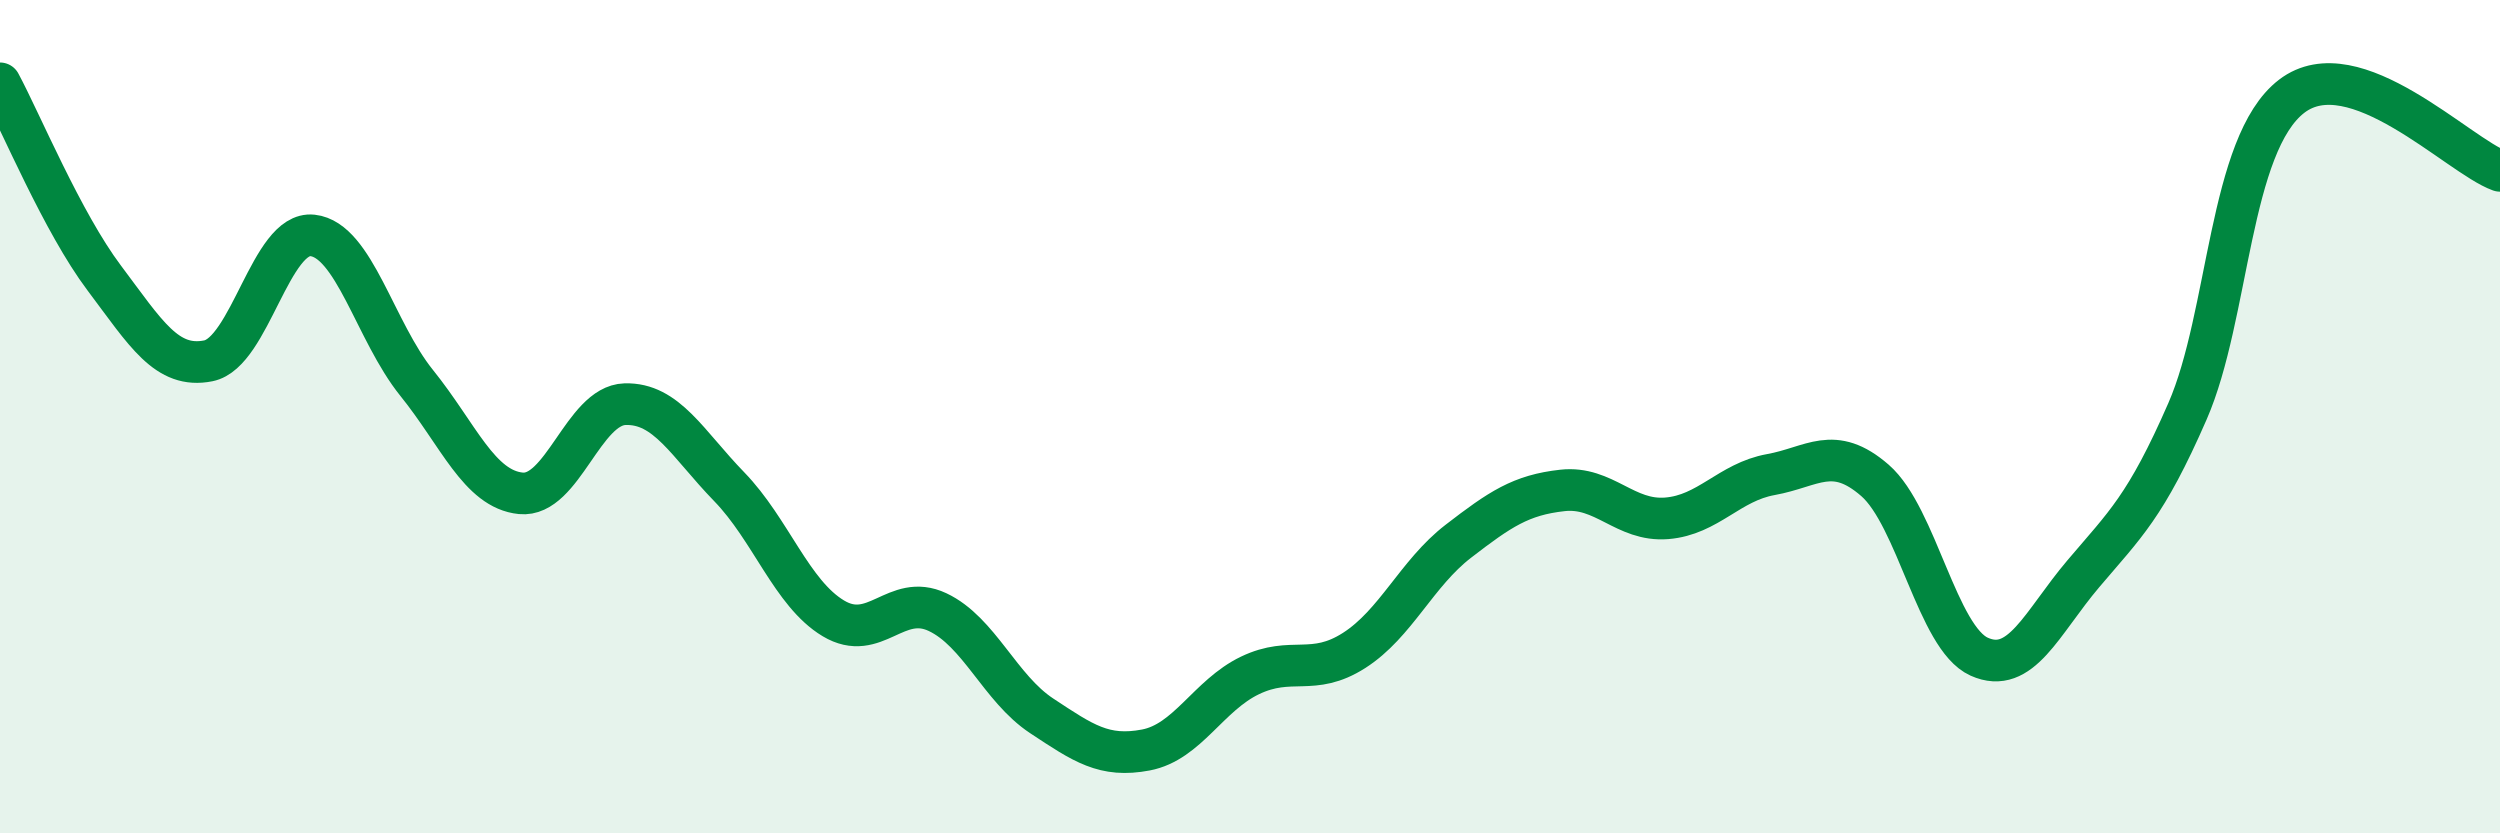
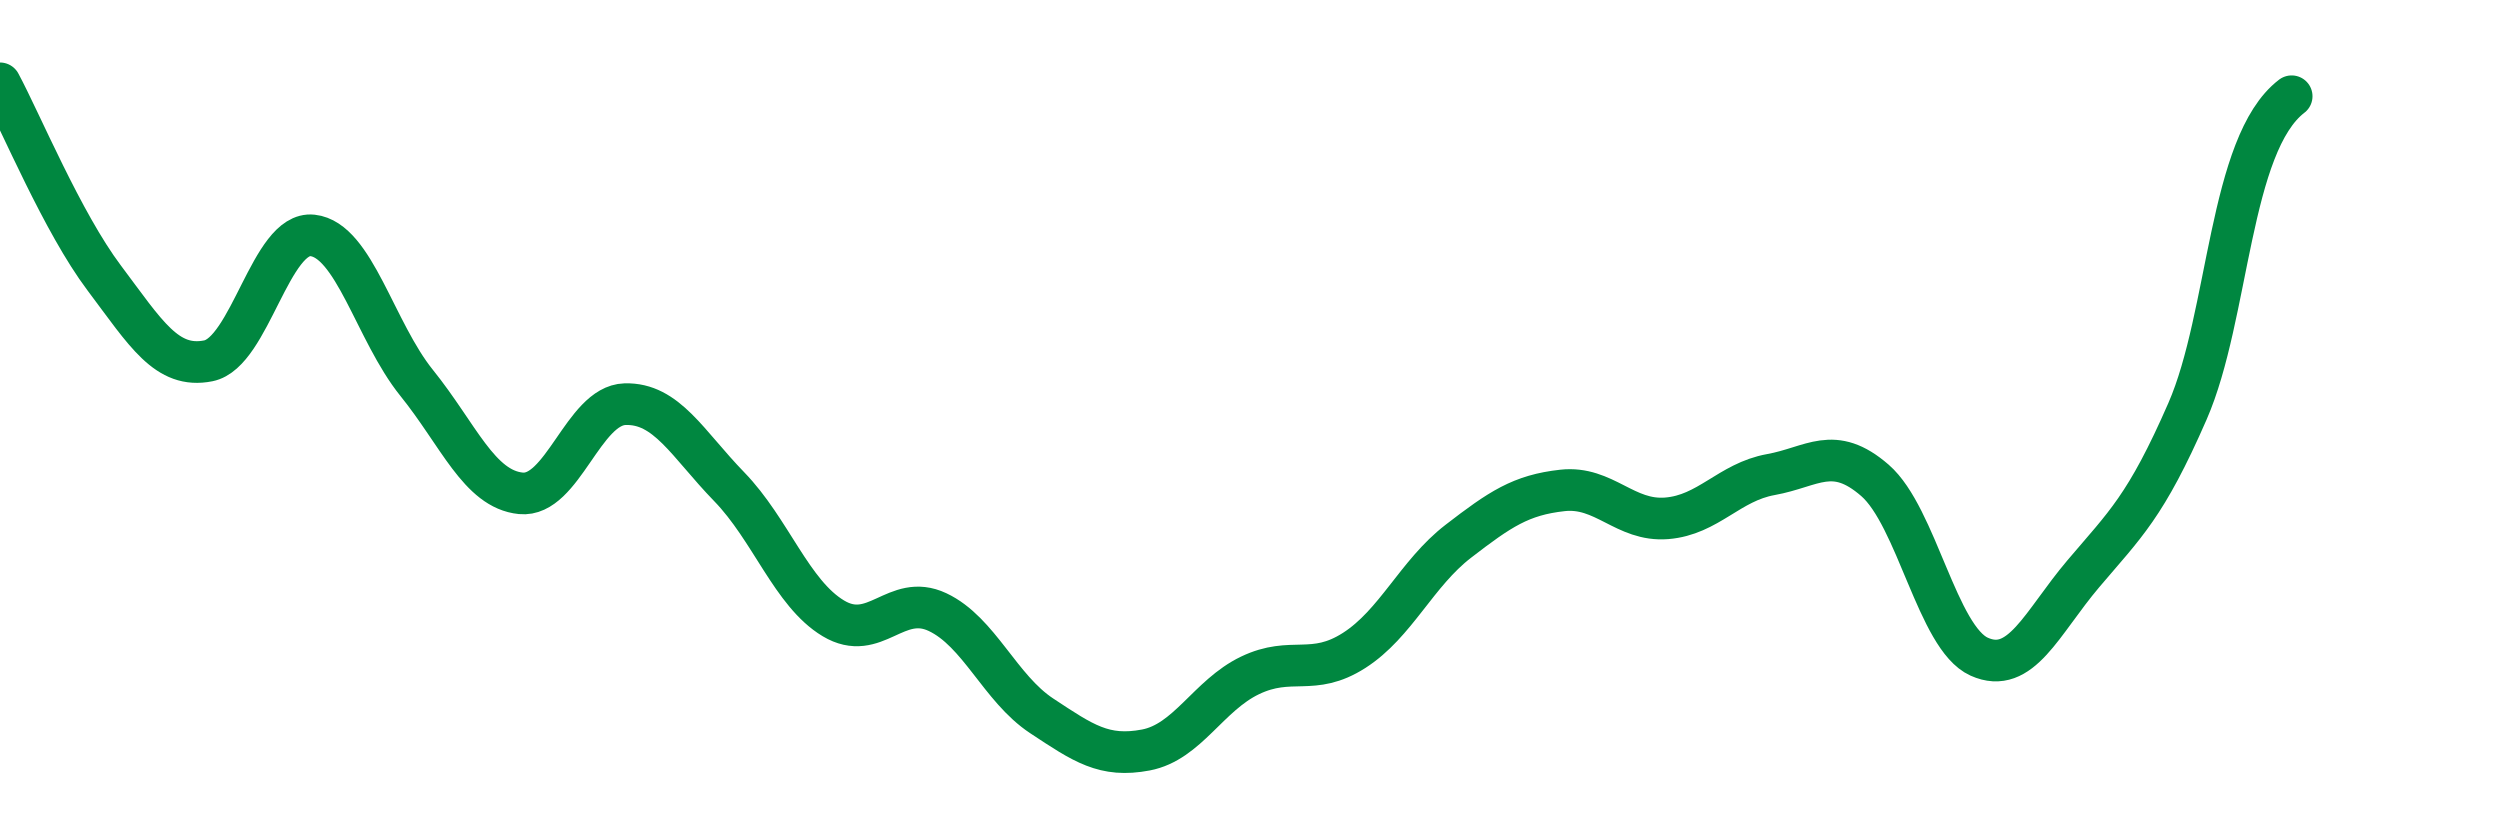
<svg xmlns="http://www.w3.org/2000/svg" width="60" height="20" viewBox="0 0 60 20">
-   <path d="M 0,2 C 0.5,2.93 1.5,5.34 2.5,6.67 C 3.5,8 4,8.86 5,8.66 C 6,8.46 6.5,5.54 7.5,5.65 C 8.5,5.76 9,7.95 10,9.19 C 11,10.43 11.5,11.74 12.5,11.84 C 13.5,11.94 14,9.73 15,9.7 C 16,9.67 16.5,10.65 17.5,11.68 C 18.5,12.71 19,14.24 20,14.84 C 21,15.44 21.5,14.22 22.5,14.69 C 23.5,15.16 24,16.52 25,17.18 C 26,17.84 26.5,18.19 27.5,18 C 28.5,17.81 29,16.69 30,16.21 C 31,15.73 31.5,16.25 32.5,15.61 C 33.5,14.97 34,13.76 35,12.99 C 36,12.22 36.5,11.88 37.5,11.77 C 38.5,11.66 39,12.52 40,12.44 C 41,12.36 41.5,11.57 42.5,11.39 C 43.5,11.21 44,10.66 45,11.53 C 46,12.4 46.5,15.31 47.5,15.76 C 48.5,16.21 49,14.95 50,13.77 C 51,12.59 51.5,12.16 52.5,9.87 C 53.5,7.58 53.5,3.46 55,2.31 C 56.5,1.16 59,3.74 60,4.1L60 20L0 20Z" fill="#008740" opacity="0.1" stroke-linecap="round" stroke-linejoin="round" />
-   <path d="M 0,2 C 0.5,2.93 1.5,5.34 2.5,6.67 C 3.5,8 4,8.86 5,8.66 C 6,8.46 6.5,5.54 7.5,5.65 C 8.5,5.76 9,7.95 10,9.19 C 11,10.43 11.5,11.74 12.5,11.84 C 13.5,11.94 14,9.73 15,9.7 C 16,9.67 16.5,10.65 17.5,11.68 C 18.5,12.71 19,14.24 20,14.84 C 21,15.44 21.5,14.22 22.5,14.69 C 23.5,15.16 24,16.52 25,17.18 C 26,17.84 26.5,18.19 27.5,18 C 28.5,17.81 29,16.69 30,16.21 C 31,15.73 31.5,16.25 32.5,15.61 C 33.5,14.97 34,13.76 35,12.99 C 36,12.22 36.5,11.88 37.5,11.77 C 38.5,11.66 39,12.52 40,12.44 C 41,12.36 41.5,11.57 42.5,11.39 C 43.5,11.21 44,10.66 45,11.53 C 46,12.4 46.5,15.31 47.5,15.76 C 48.5,16.21 49,14.95 50,13.77 C 51,12.59 51.5,12.16 52.5,9.87 C 53.5,7.58 53.5,3.46 55,2.31 C 56.5,1.16 59,3.74 60,4.1" stroke="#008740" stroke-width="1" fill="none" stroke-linecap="round" stroke-linejoin="round" />
+   <path d="M 0,2 C 0.5,2.93 1.5,5.34 2.5,6.67 C 3.5,8 4,8.86 5,8.66 C 6,8.46 6.5,5.54 7.5,5.65 C 8.5,5.76 9,7.95 10,9.19 C 11,10.43 11.5,11.74 12.5,11.84 C 13.5,11.94 14,9.73 15,9.7 C 16,9.67 16.5,10.65 17.5,11.68 C 18.5,12.71 19,14.24 20,14.84 C 21,15.44 21.5,14.22 22.5,14.69 C 23.5,15.16 24,16.52 25,17.18 C 26,17.84 26.5,18.19 27.5,18 C 28.5,17.81 29,16.69 30,16.21 C 31,15.73 31.5,16.25 32.5,15.61 C 33.5,14.97 34,13.76 35,12.99 C 36,12.22 36.5,11.88 37.5,11.77 C 38.5,11.66 39,12.52 40,12.44 C 41,12.36 41.5,11.57 42.5,11.39 C 43.5,11.21 44,10.66 45,11.53 C 46,12.4 46.5,15.31 47.5,15.76 C 48.5,16.21 49,14.95 50,13.77 C 51,12.59 51.5,12.16 52.5,9.87 C 53.5,7.58 53.5,3.46 55,2.31 " stroke="#008740" stroke-width="1" fill="none" stroke-linecap="round" stroke-linejoin="round" />
</svg>